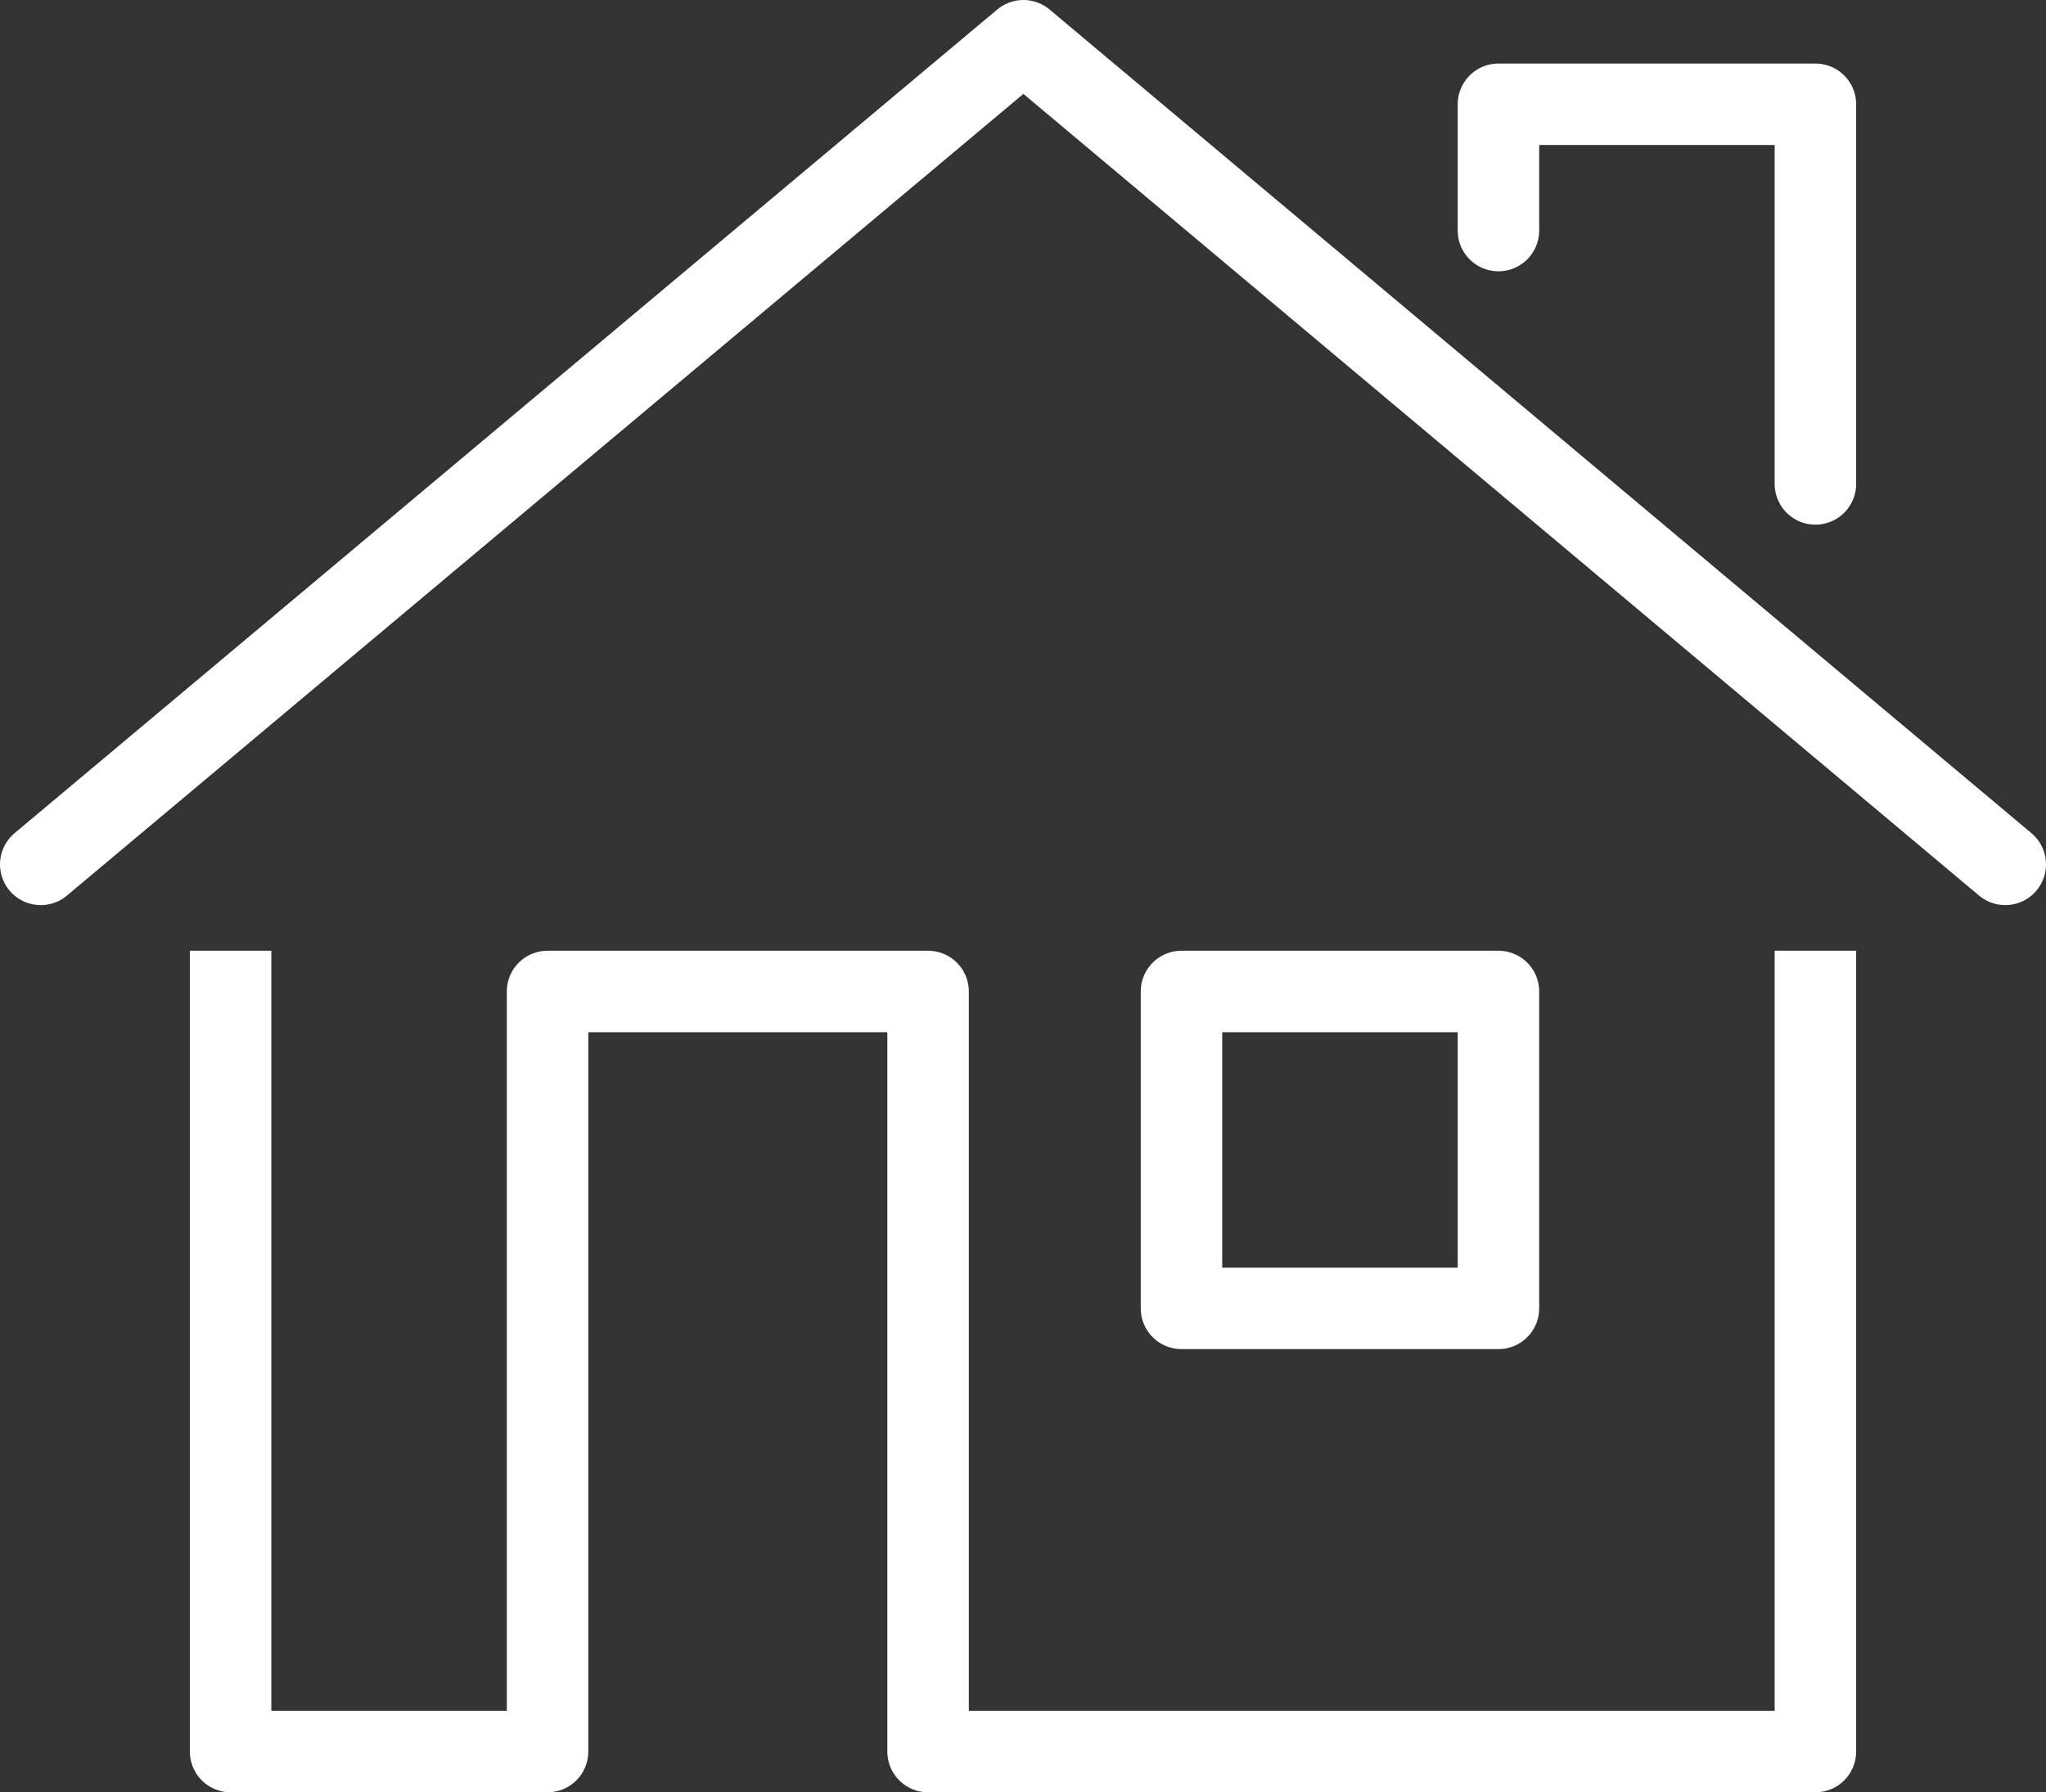
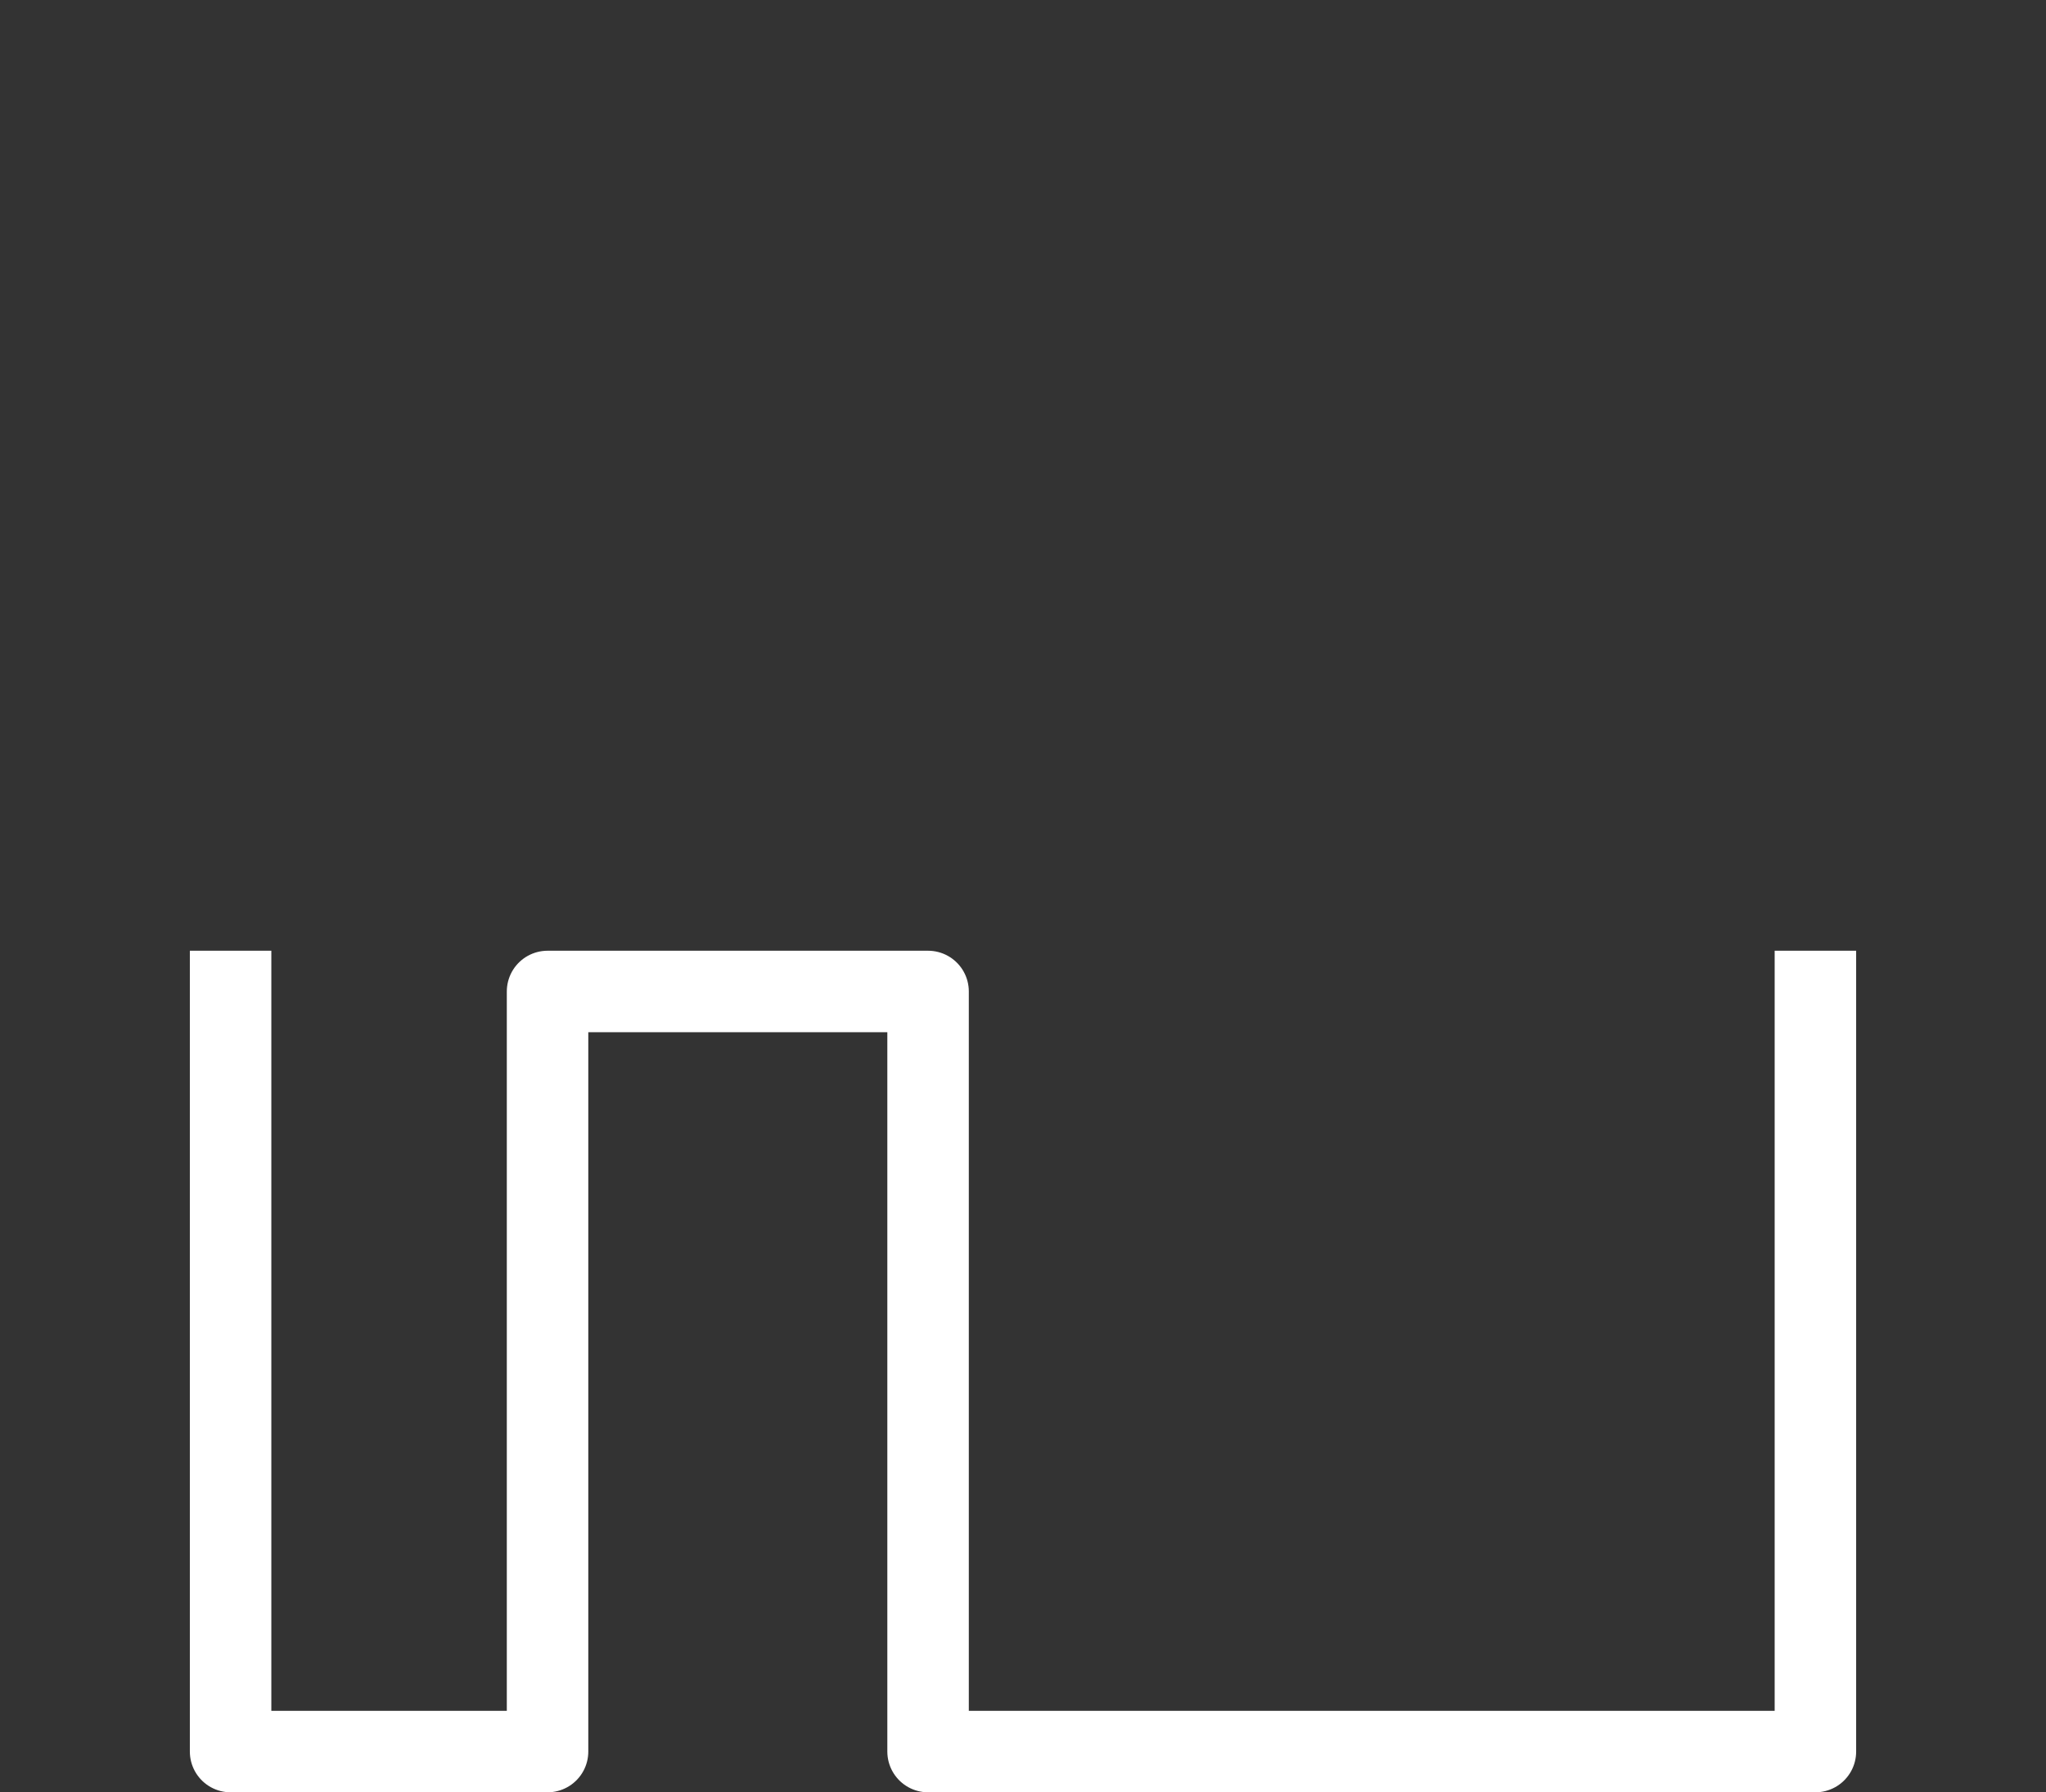
<svg xmlns="http://www.w3.org/2000/svg" id="Layer_2" data-name="Layer 2" viewBox="0 0 25.11 22">
  <rect x="0" y="0" width="25.11" height="22" fill="#333333" stroke="none" />
  <defs>
    <style>      .cls-1 {        stroke-linecap: round;      }      .cls-1, .cls-2 {        fill: none;        stroke: #fff;        stroke-linejoin: round;      }      .cls-2 {        stroke-linecap: square;      }    </style>
  </defs>
  <g id="Layer_1-2" data-name="Layer 1">
    <g>
-       <polyline class="cls-1" points=".5 10.61 12.56 .5 24.61 10.61" />
-       <polyline class="cls-1" points="18.39 2.83 18.39 1.28 22.28 1.28 22.28 5.94" />
      <polyline class="cls-2" points="2.83 12.17 2.83 21.5 6.72 21.5 6.72 12.17 11.39 12.17 11.39 21.5 22.28 21.5 22.28 12.17" />
-       <rect class="cls-2" x="14.5" y="12.17" width="3.89" height="3.89" />
    </g>
  </g>
</svg>